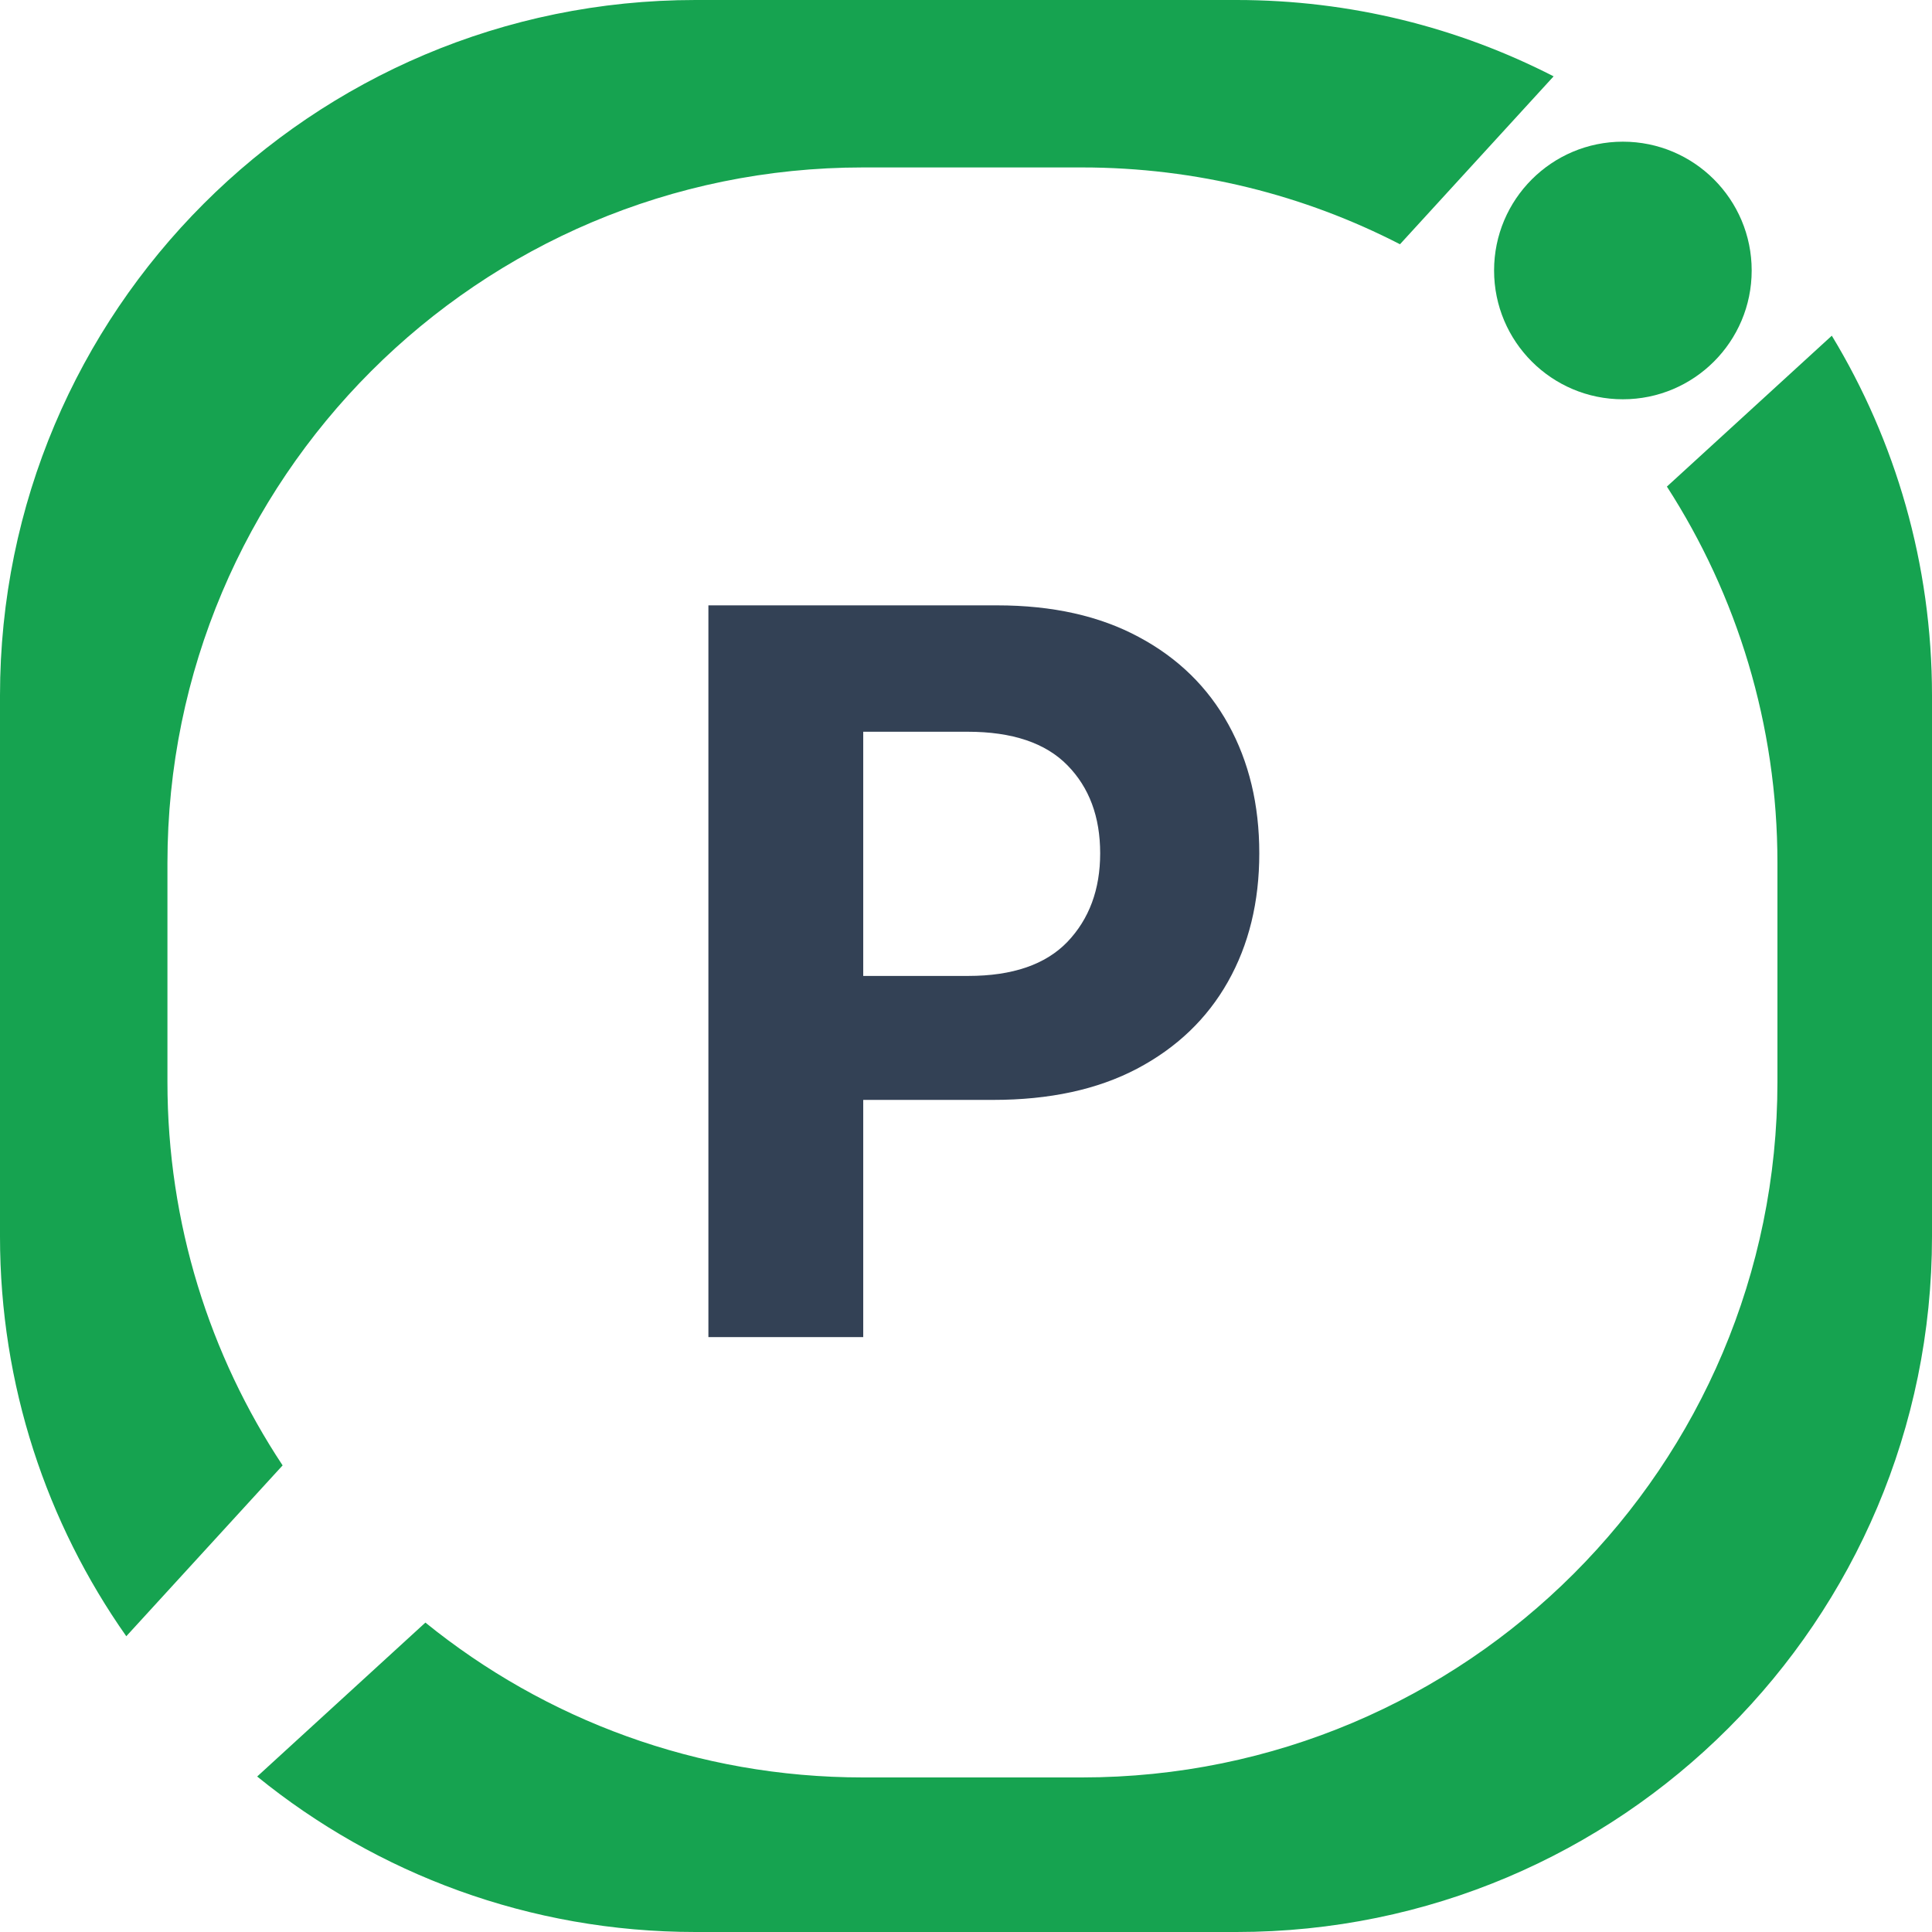
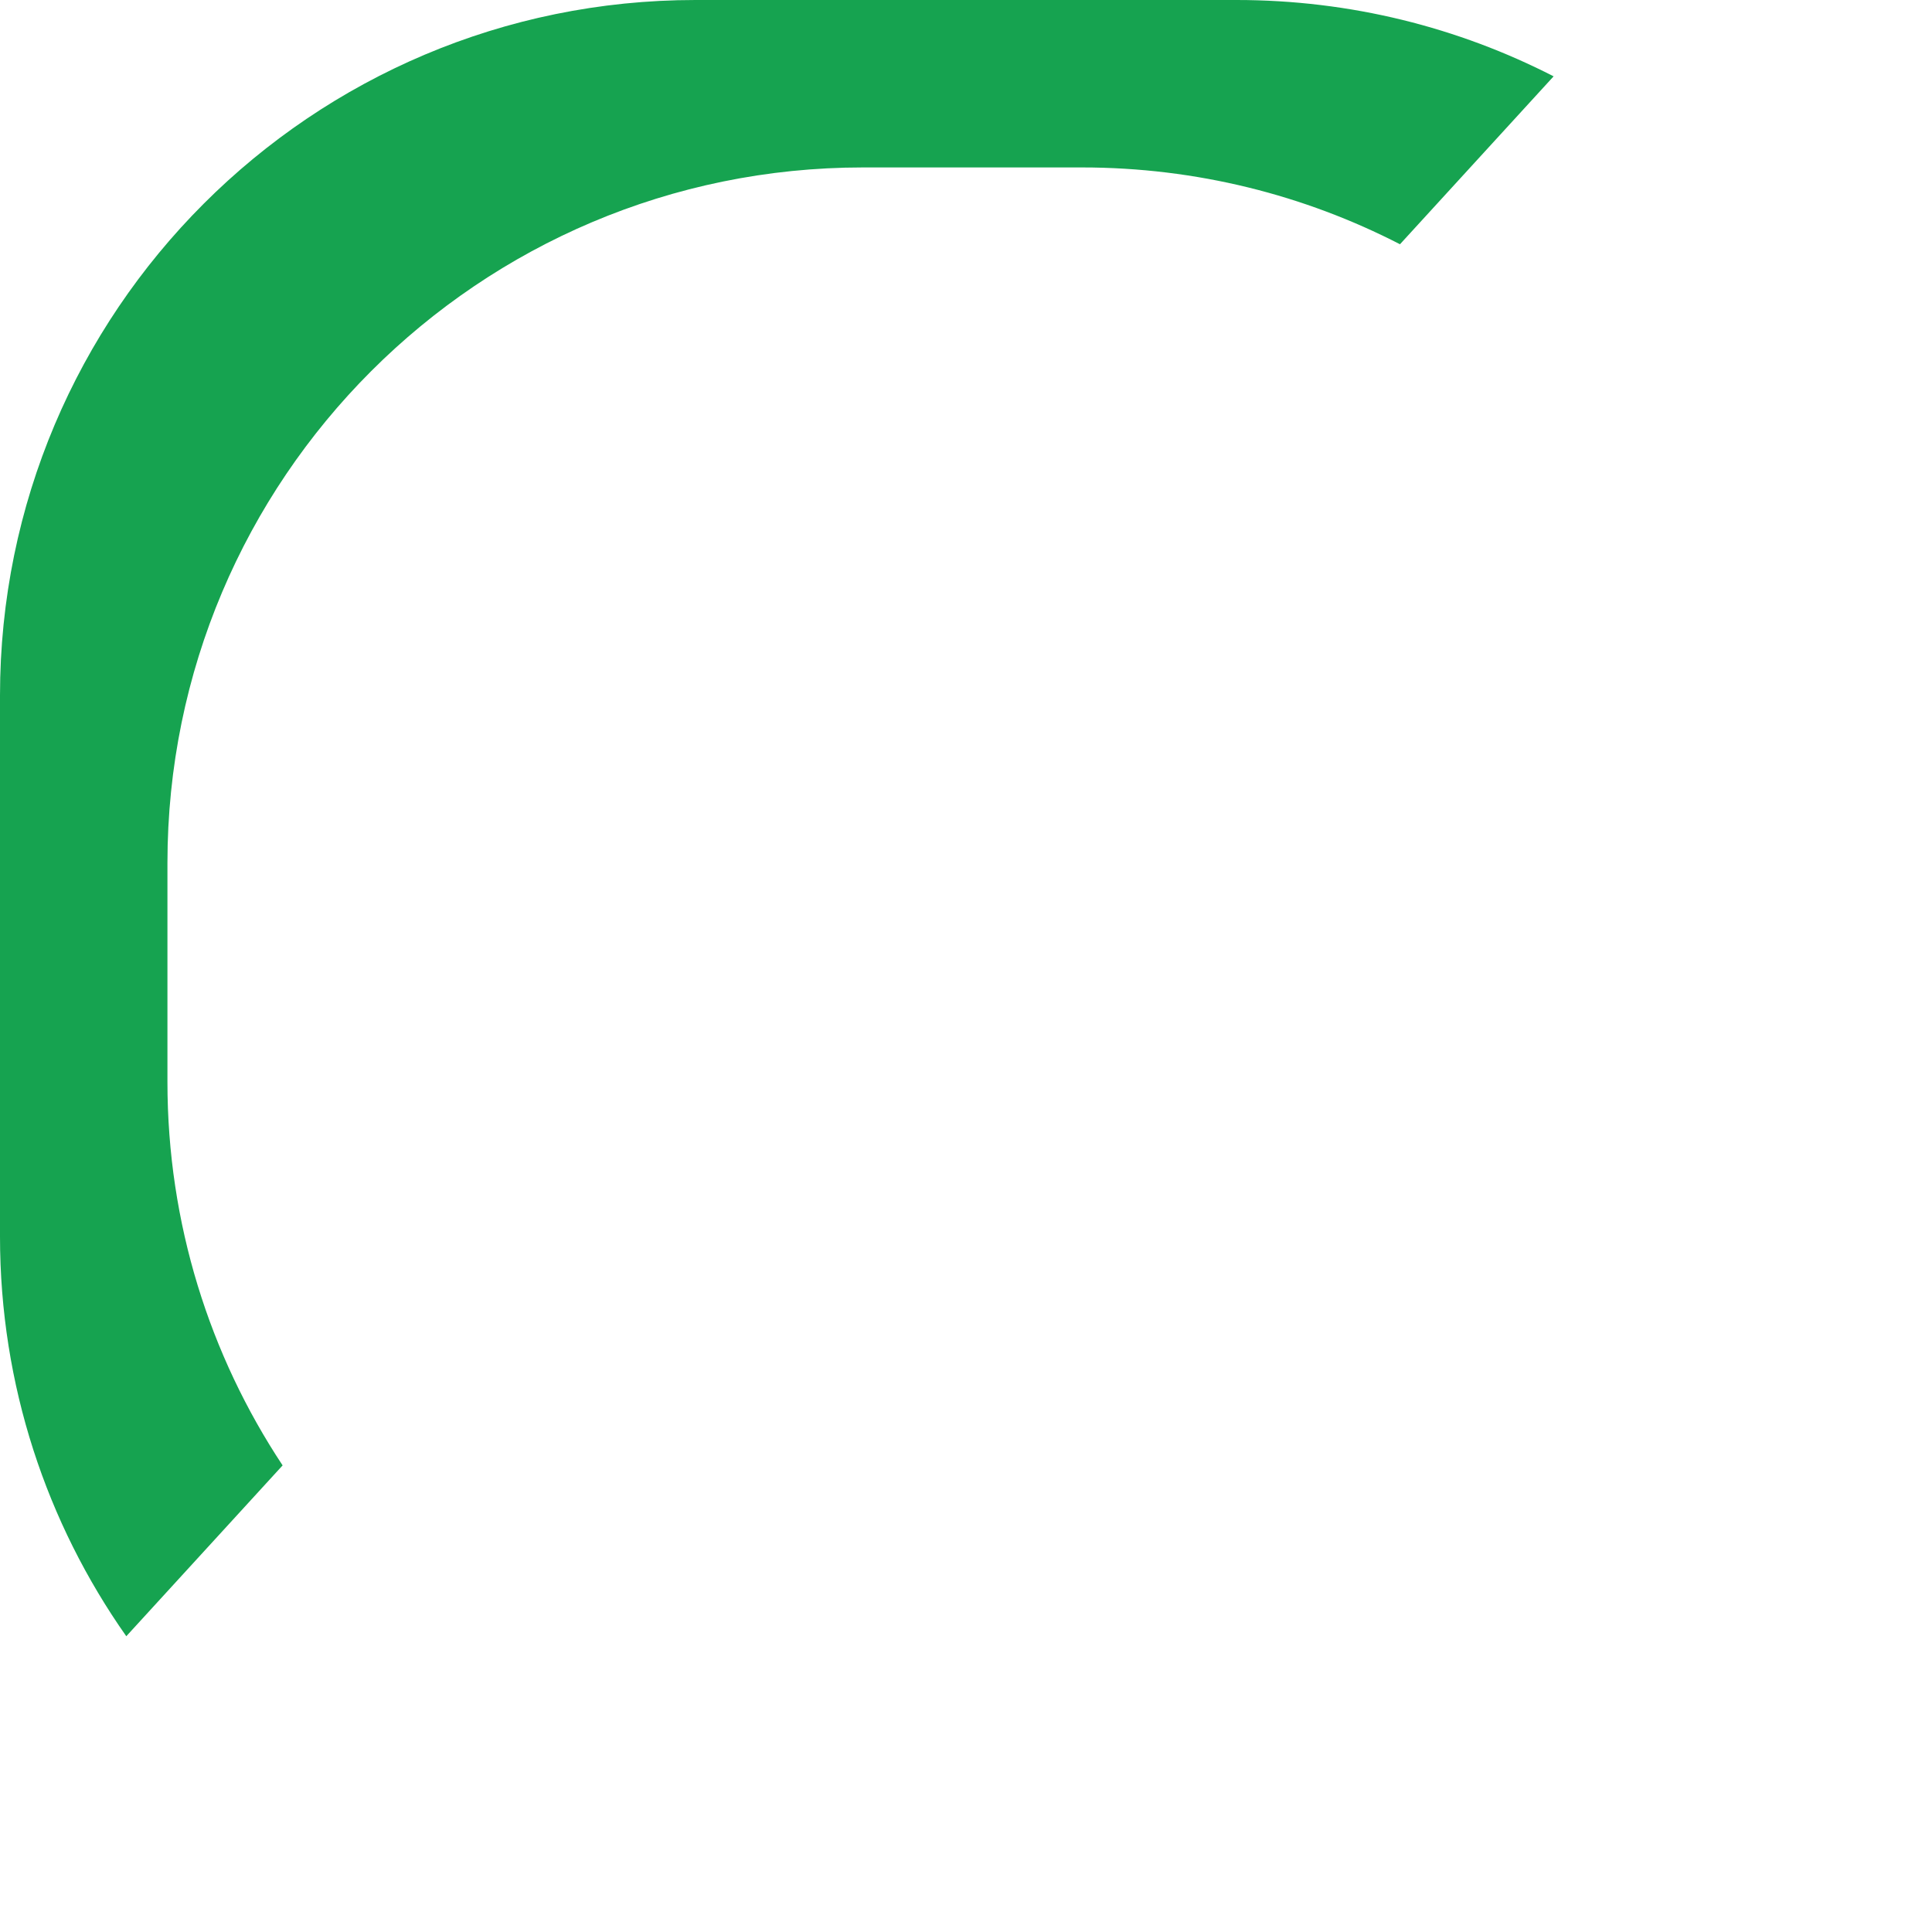
<svg xmlns="http://www.w3.org/2000/svg" width="150" height="150" viewBox="0 0 150 150" fill="none">
-   <path d="M55 103.812V47H77.417C81.719 47 85.385 47.823 88.417 49.458C91.458 51.083 93.776 53.349 95.375 56.25C96.969 59.141 97.771 62.474 97.771 66.25C97.771 70.031 96.958 73.354 95.333 76.229C93.708 79.104 91.354 81.354 88.271 82.979C85.198 84.594 81.479 85.396 77.104 85.396H67.021V103.812H55ZM67.021 75.771H75.167C78.609 75.771 81.177 74.891 82.875 73.125C84.568 71.349 85.417 69.057 85.417 66.25C85.417 63.417 84.568 61.141 82.875 59.417C81.177 57.682 78.594 56.812 75.125 56.812H67.021V75.771Z" fill="#334155" />
-   <path d="M116 21C116 15.477 120.477 11 126 11C131.523 11 136 15.477 136 21C136 26.523 131.523 31 126 31C120.477 31 116 26.523 116 21Z" fill="#16A350" />
-   <path d="M19.967 137.928C29.255 145.476 41.099 150 54 150H96C125.823 150 150 125.823 150 96V54C150 43.775 147.158 34.214 142.221 26.063L129.418 37.778C134.849 46.202 138 56.233 138 67V84C138 113.823 113.823 138 84 138H67C54.127 138 42.306 133.496 33.028 125.977L19.967 137.928Z" fill="#16A350" />
  <path d="M108.694 18.964C101.293 15.152 92.898 13 84 13H67C37.177 13 13 37.177 13 67V84C13 95.003 16.291 105.237 21.942 113.773L9.805 127.037C3.627 118.256 0 107.552 0 96V54C0 24.177 24.177 0 54 0H96C104.869 0 113.239 2.138 120.622 5.927L108.694 18.964Z" fill="#16A350" />
</svg>